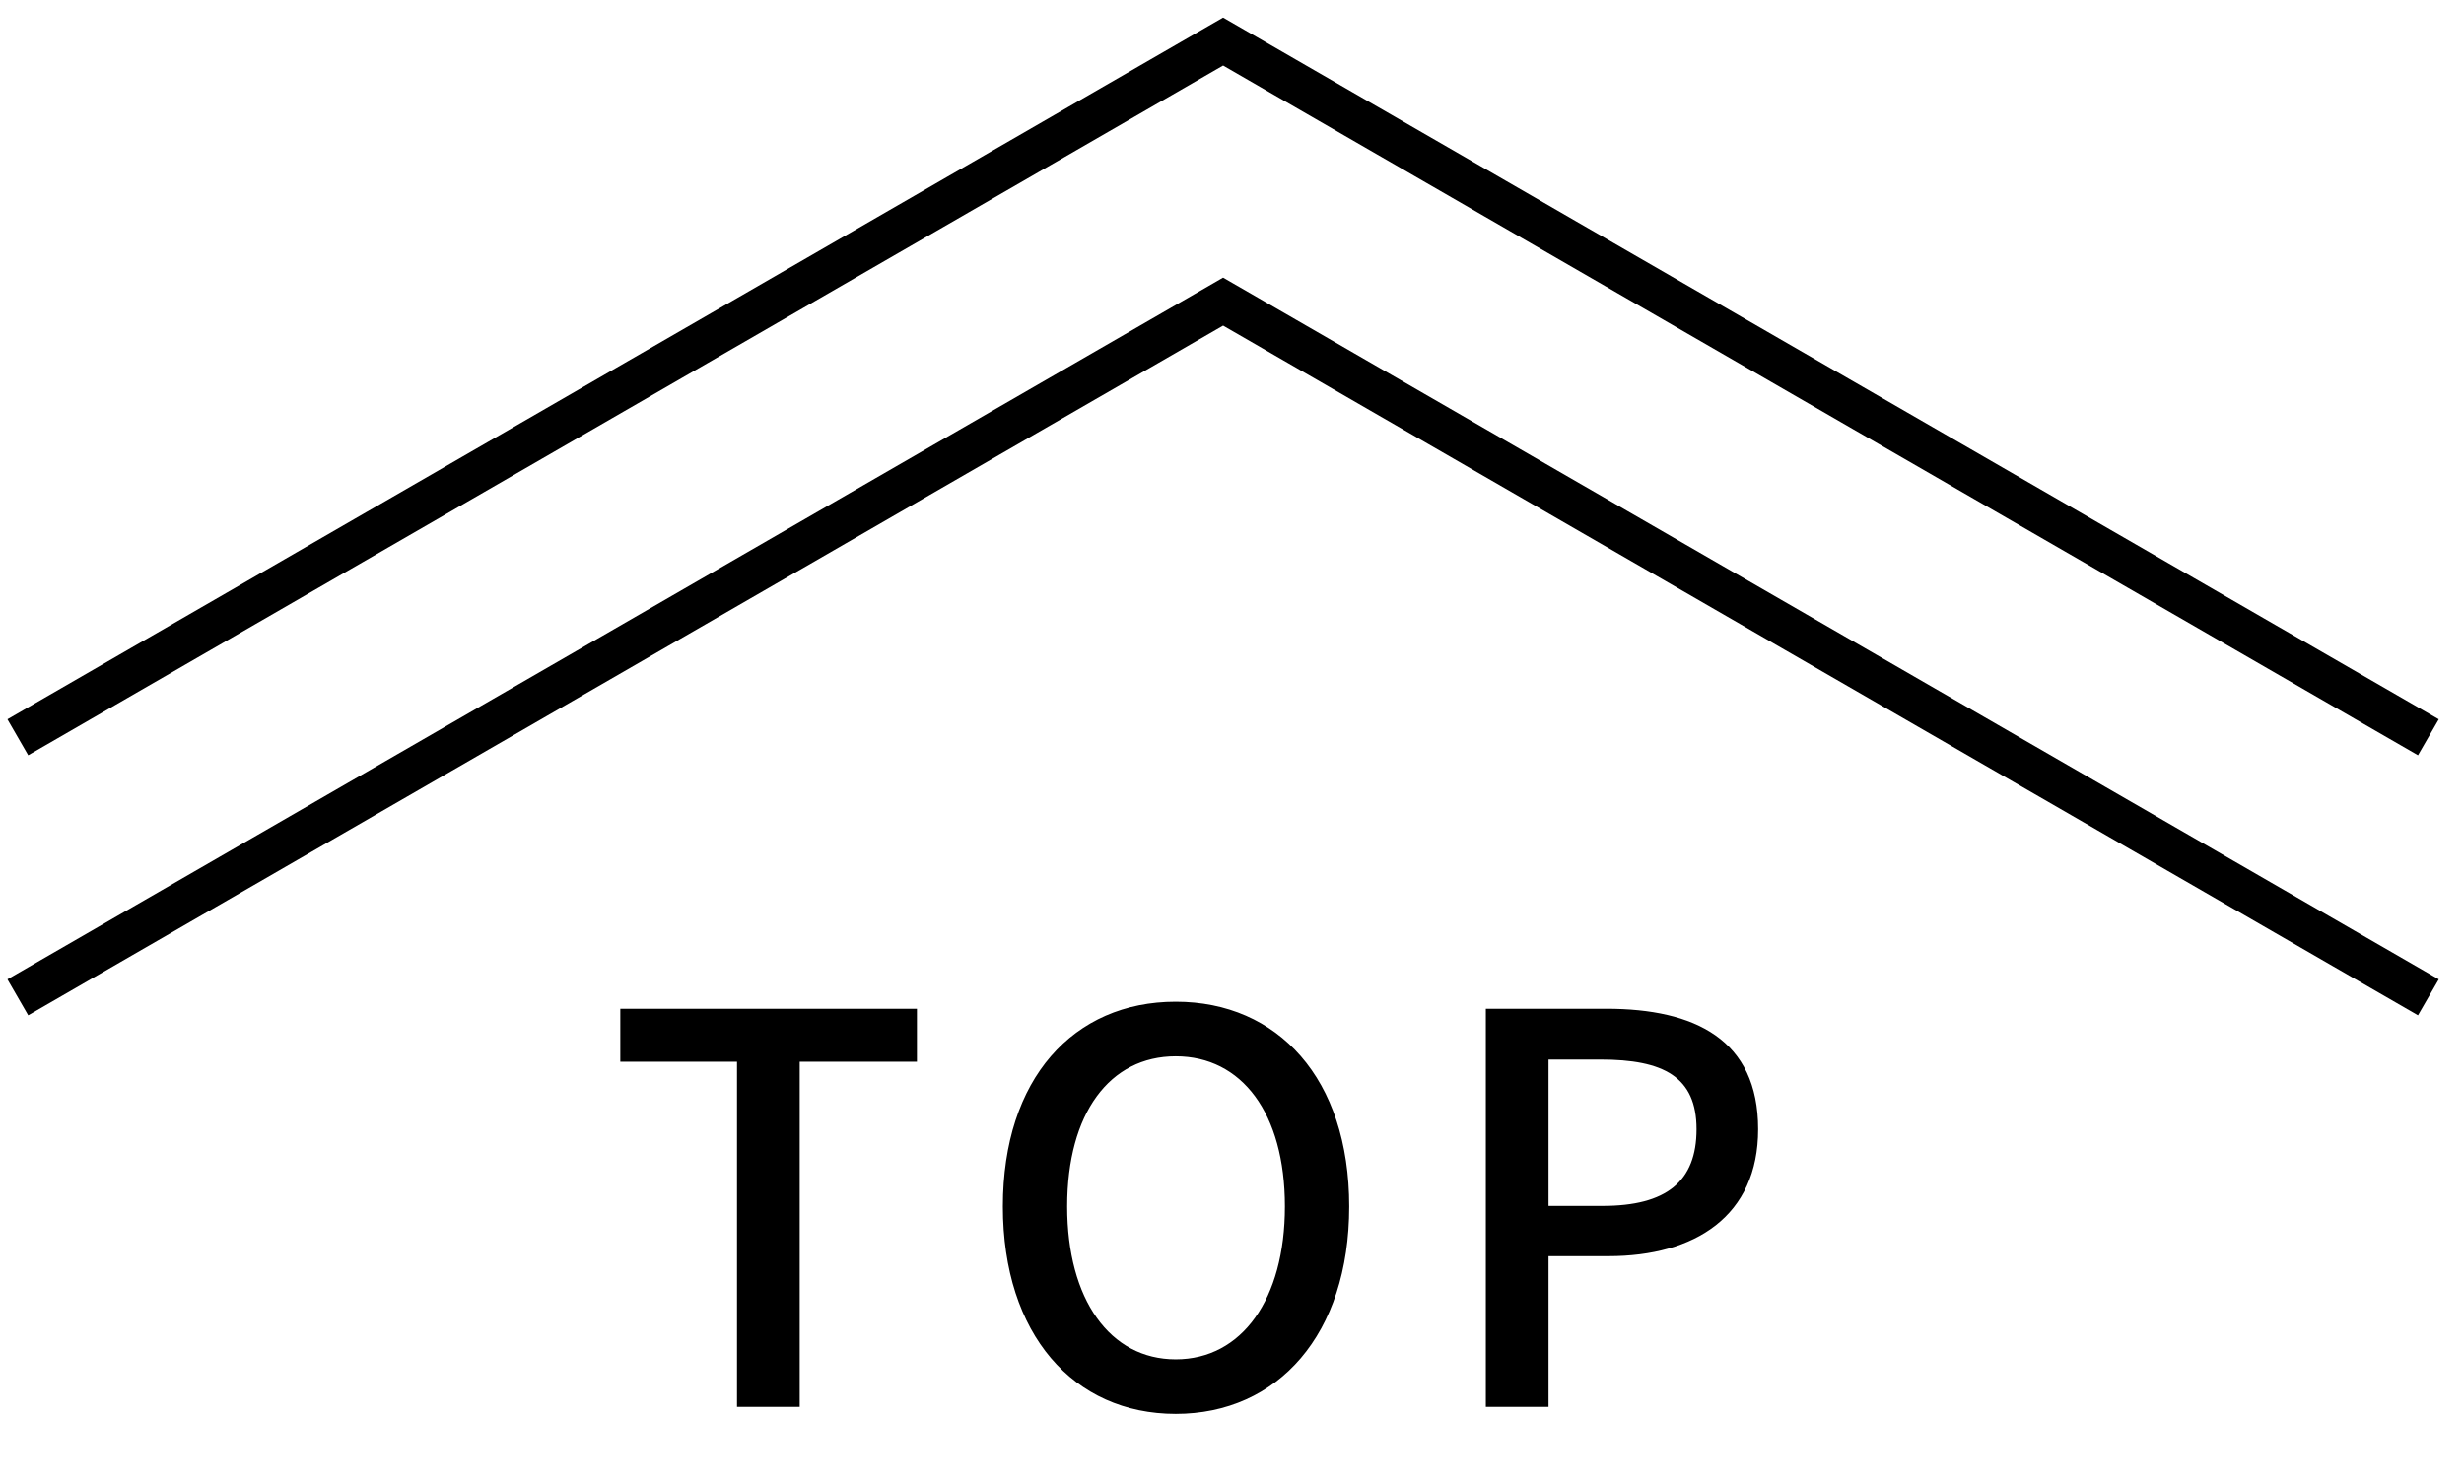
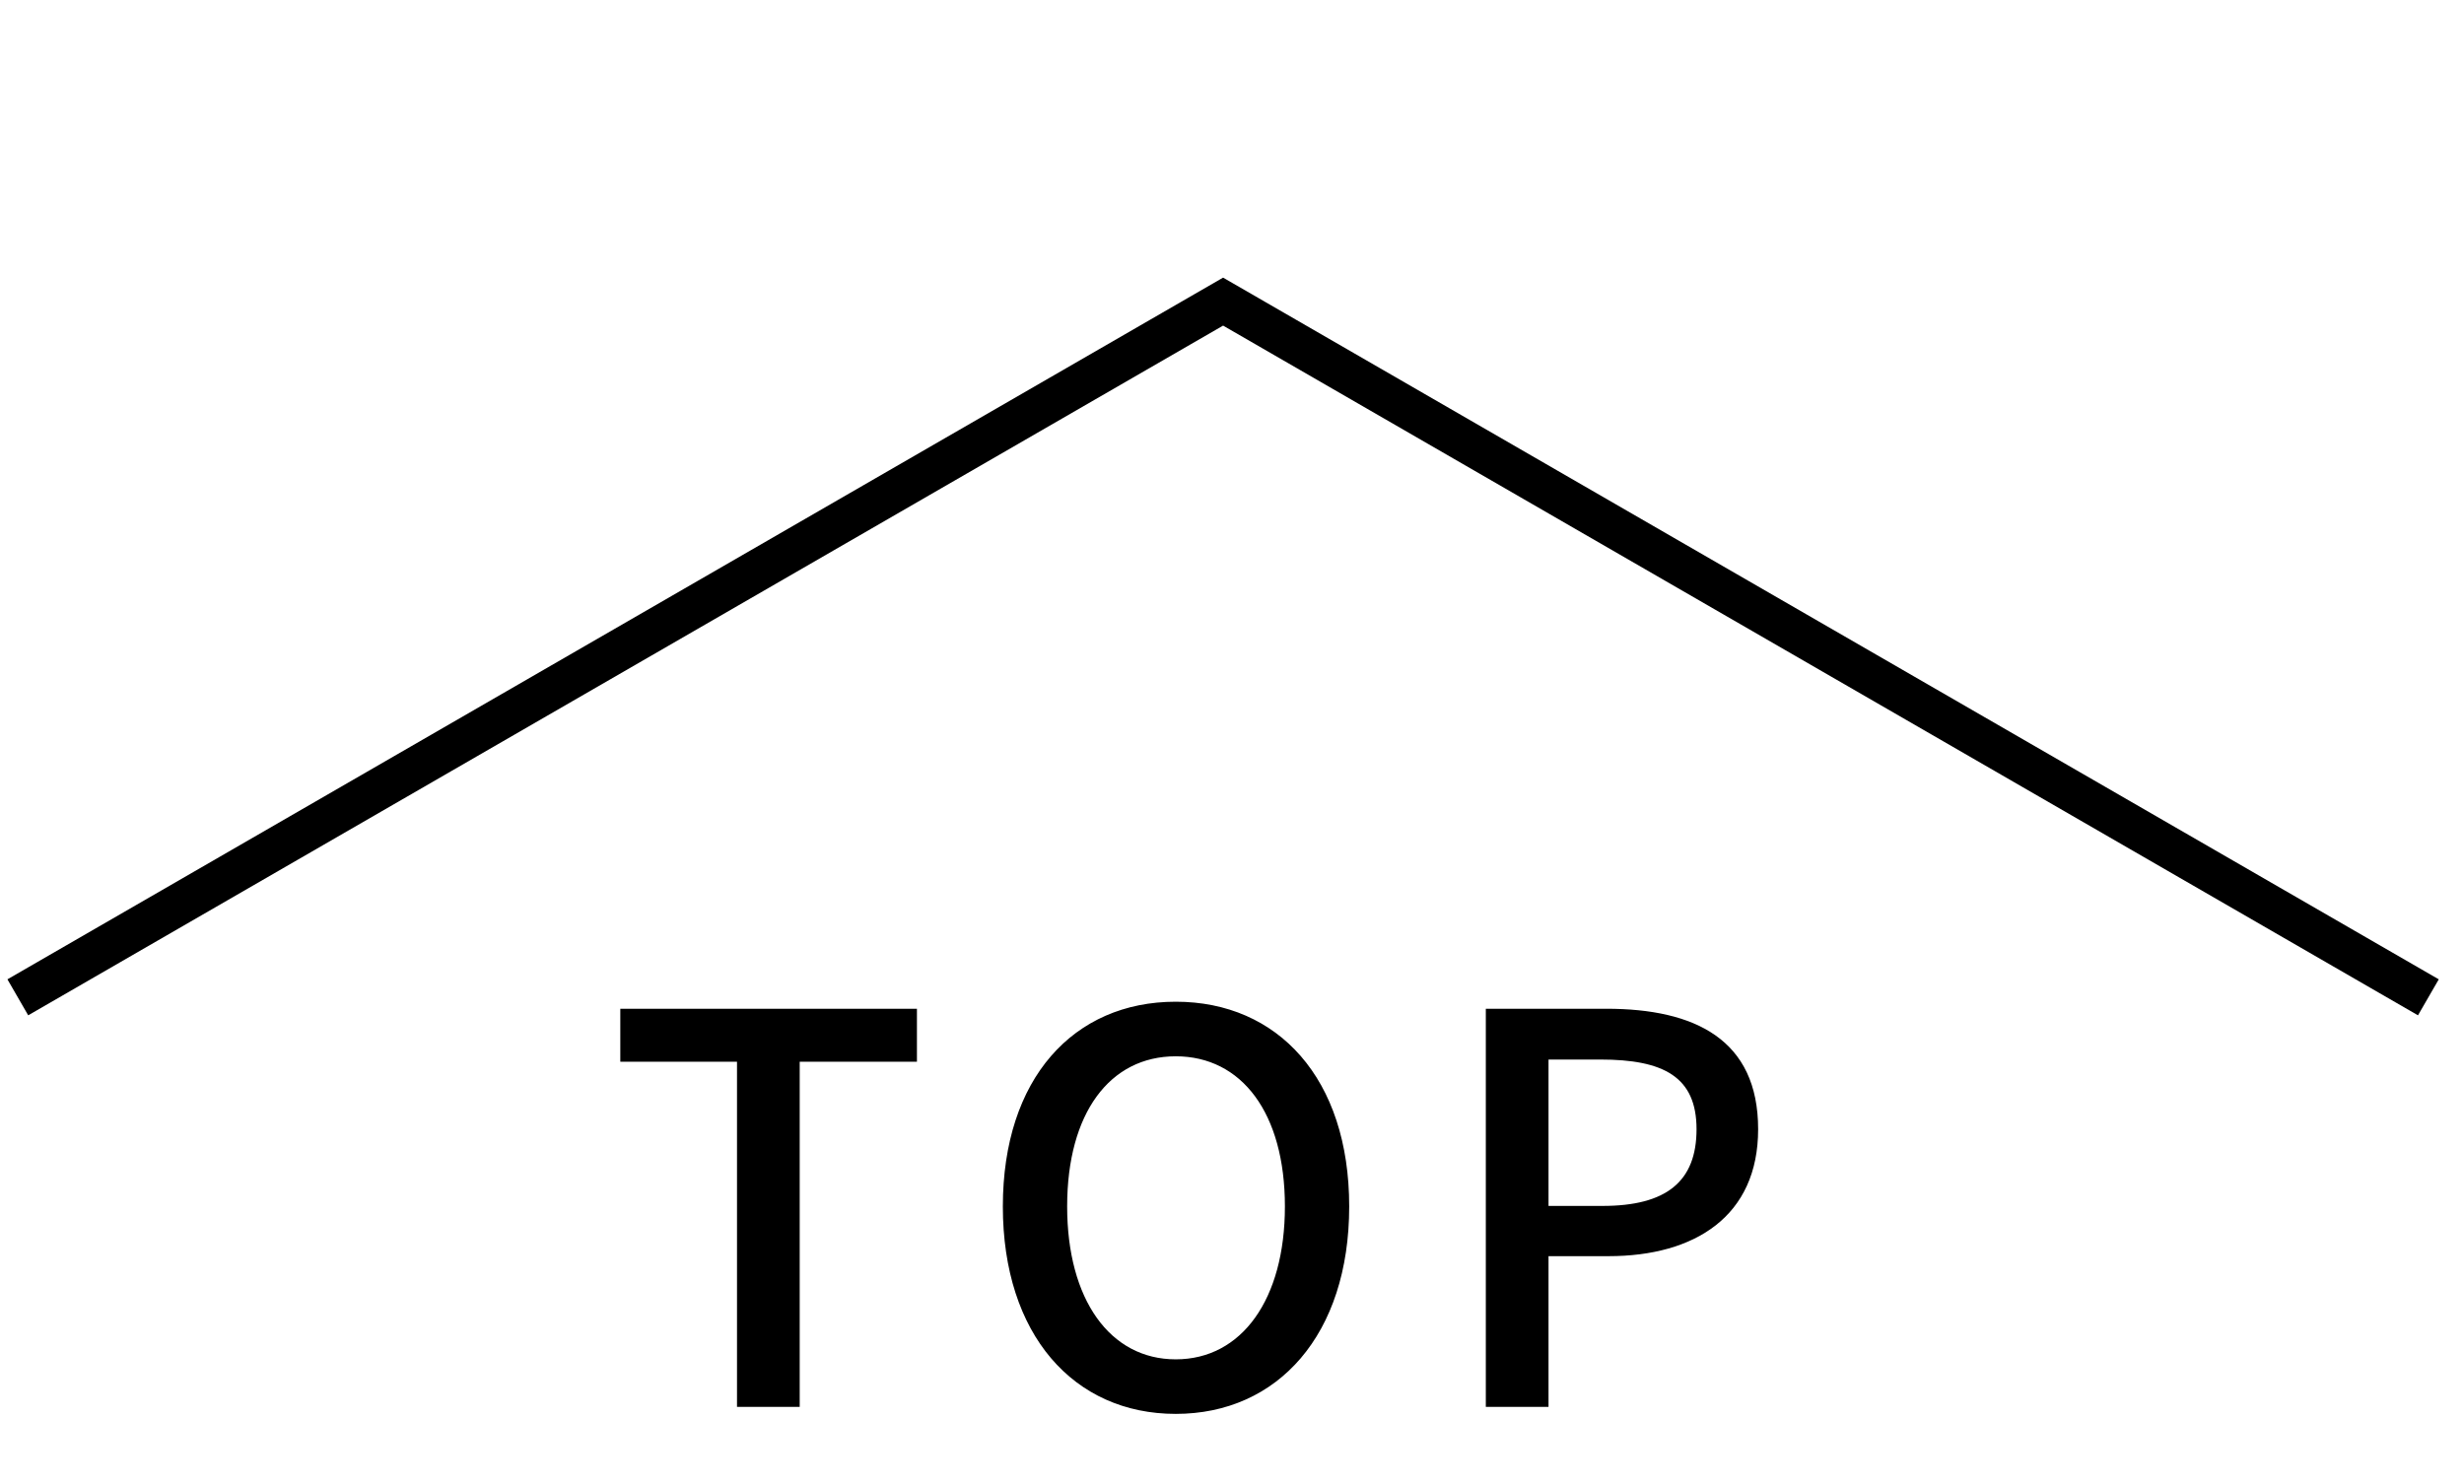
<svg xmlns="http://www.w3.org/2000/svg" width="83" height="50" viewBox="0 0 83 50" fill="none">
  <path d="M0.6 33.602L41.2 10.162L81.8 33.602" stroke="black" stroke-width="1.4" />
-   <path d="M0.6 24.841L41.2 1.4L81.8 24.841" stroke="black" stroke-width="1.4" />
  <path d="M24.826 47.4V35.771H20.895V33.987H30.887V35.771H26.938V47.4H24.826ZM39.605 47.637C36.166 47.637 33.781 44.962 33.781 40.648C33.781 36.335 36.166 33.75 39.605 33.75C43.045 33.75 45.448 36.335 45.448 40.648C45.448 44.962 43.045 47.637 39.605 47.637ZM39.605 45.799C41.826 45.799 43.282 43.779 43.282 40.648C43.282 37.5 41.826 35.589 39.605 35.589C37.385 35.589 35.947 37.5 35.947 40.648C35.947 43.779 37.385 45.799 39.605 45.799ZM50.05 47.4V33.987H54.109C57.094 33.987 59.223 35.024 59.223 38.046C59.223 40.976 57.094 42.323 54.182 42.323H52.162V47.4H50.05ZM52.162 40.63H53.982C56.129 40.63 57.148 39.811 57.148 38.046C57.148 36.28 56.038 35.698 53.909 35.698H52.162V40.63Z" fill="black" />
</svg>